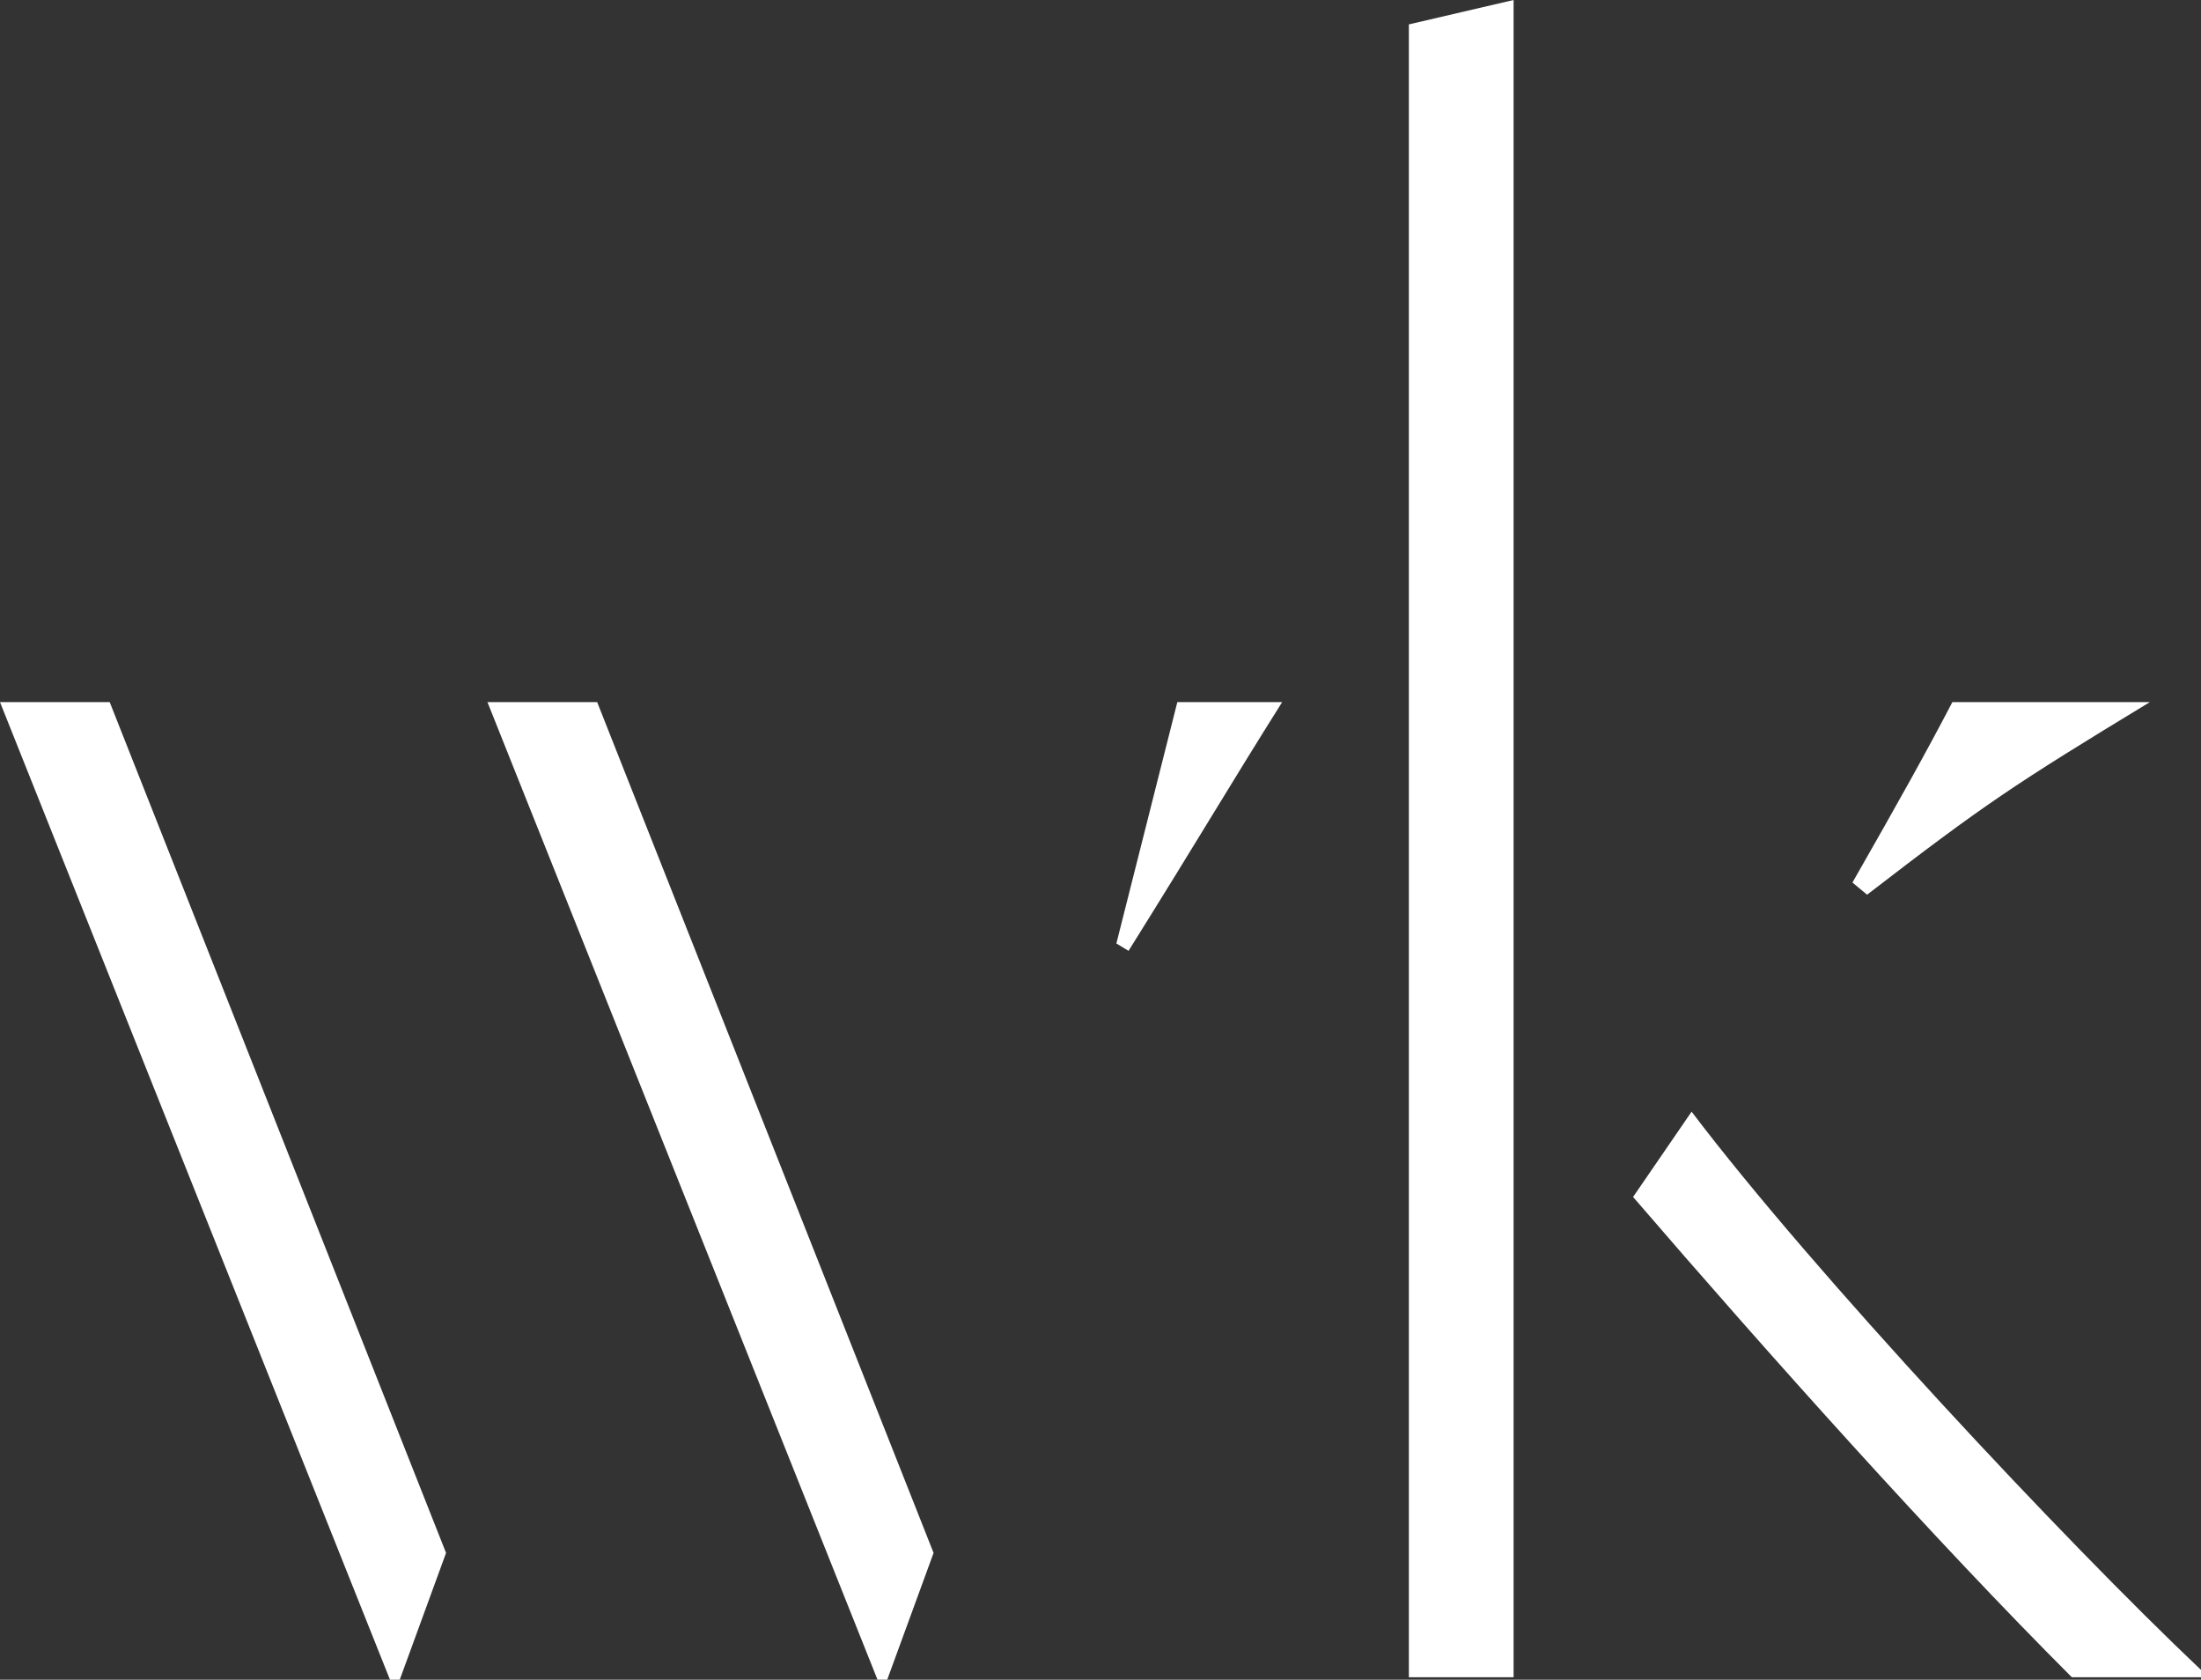
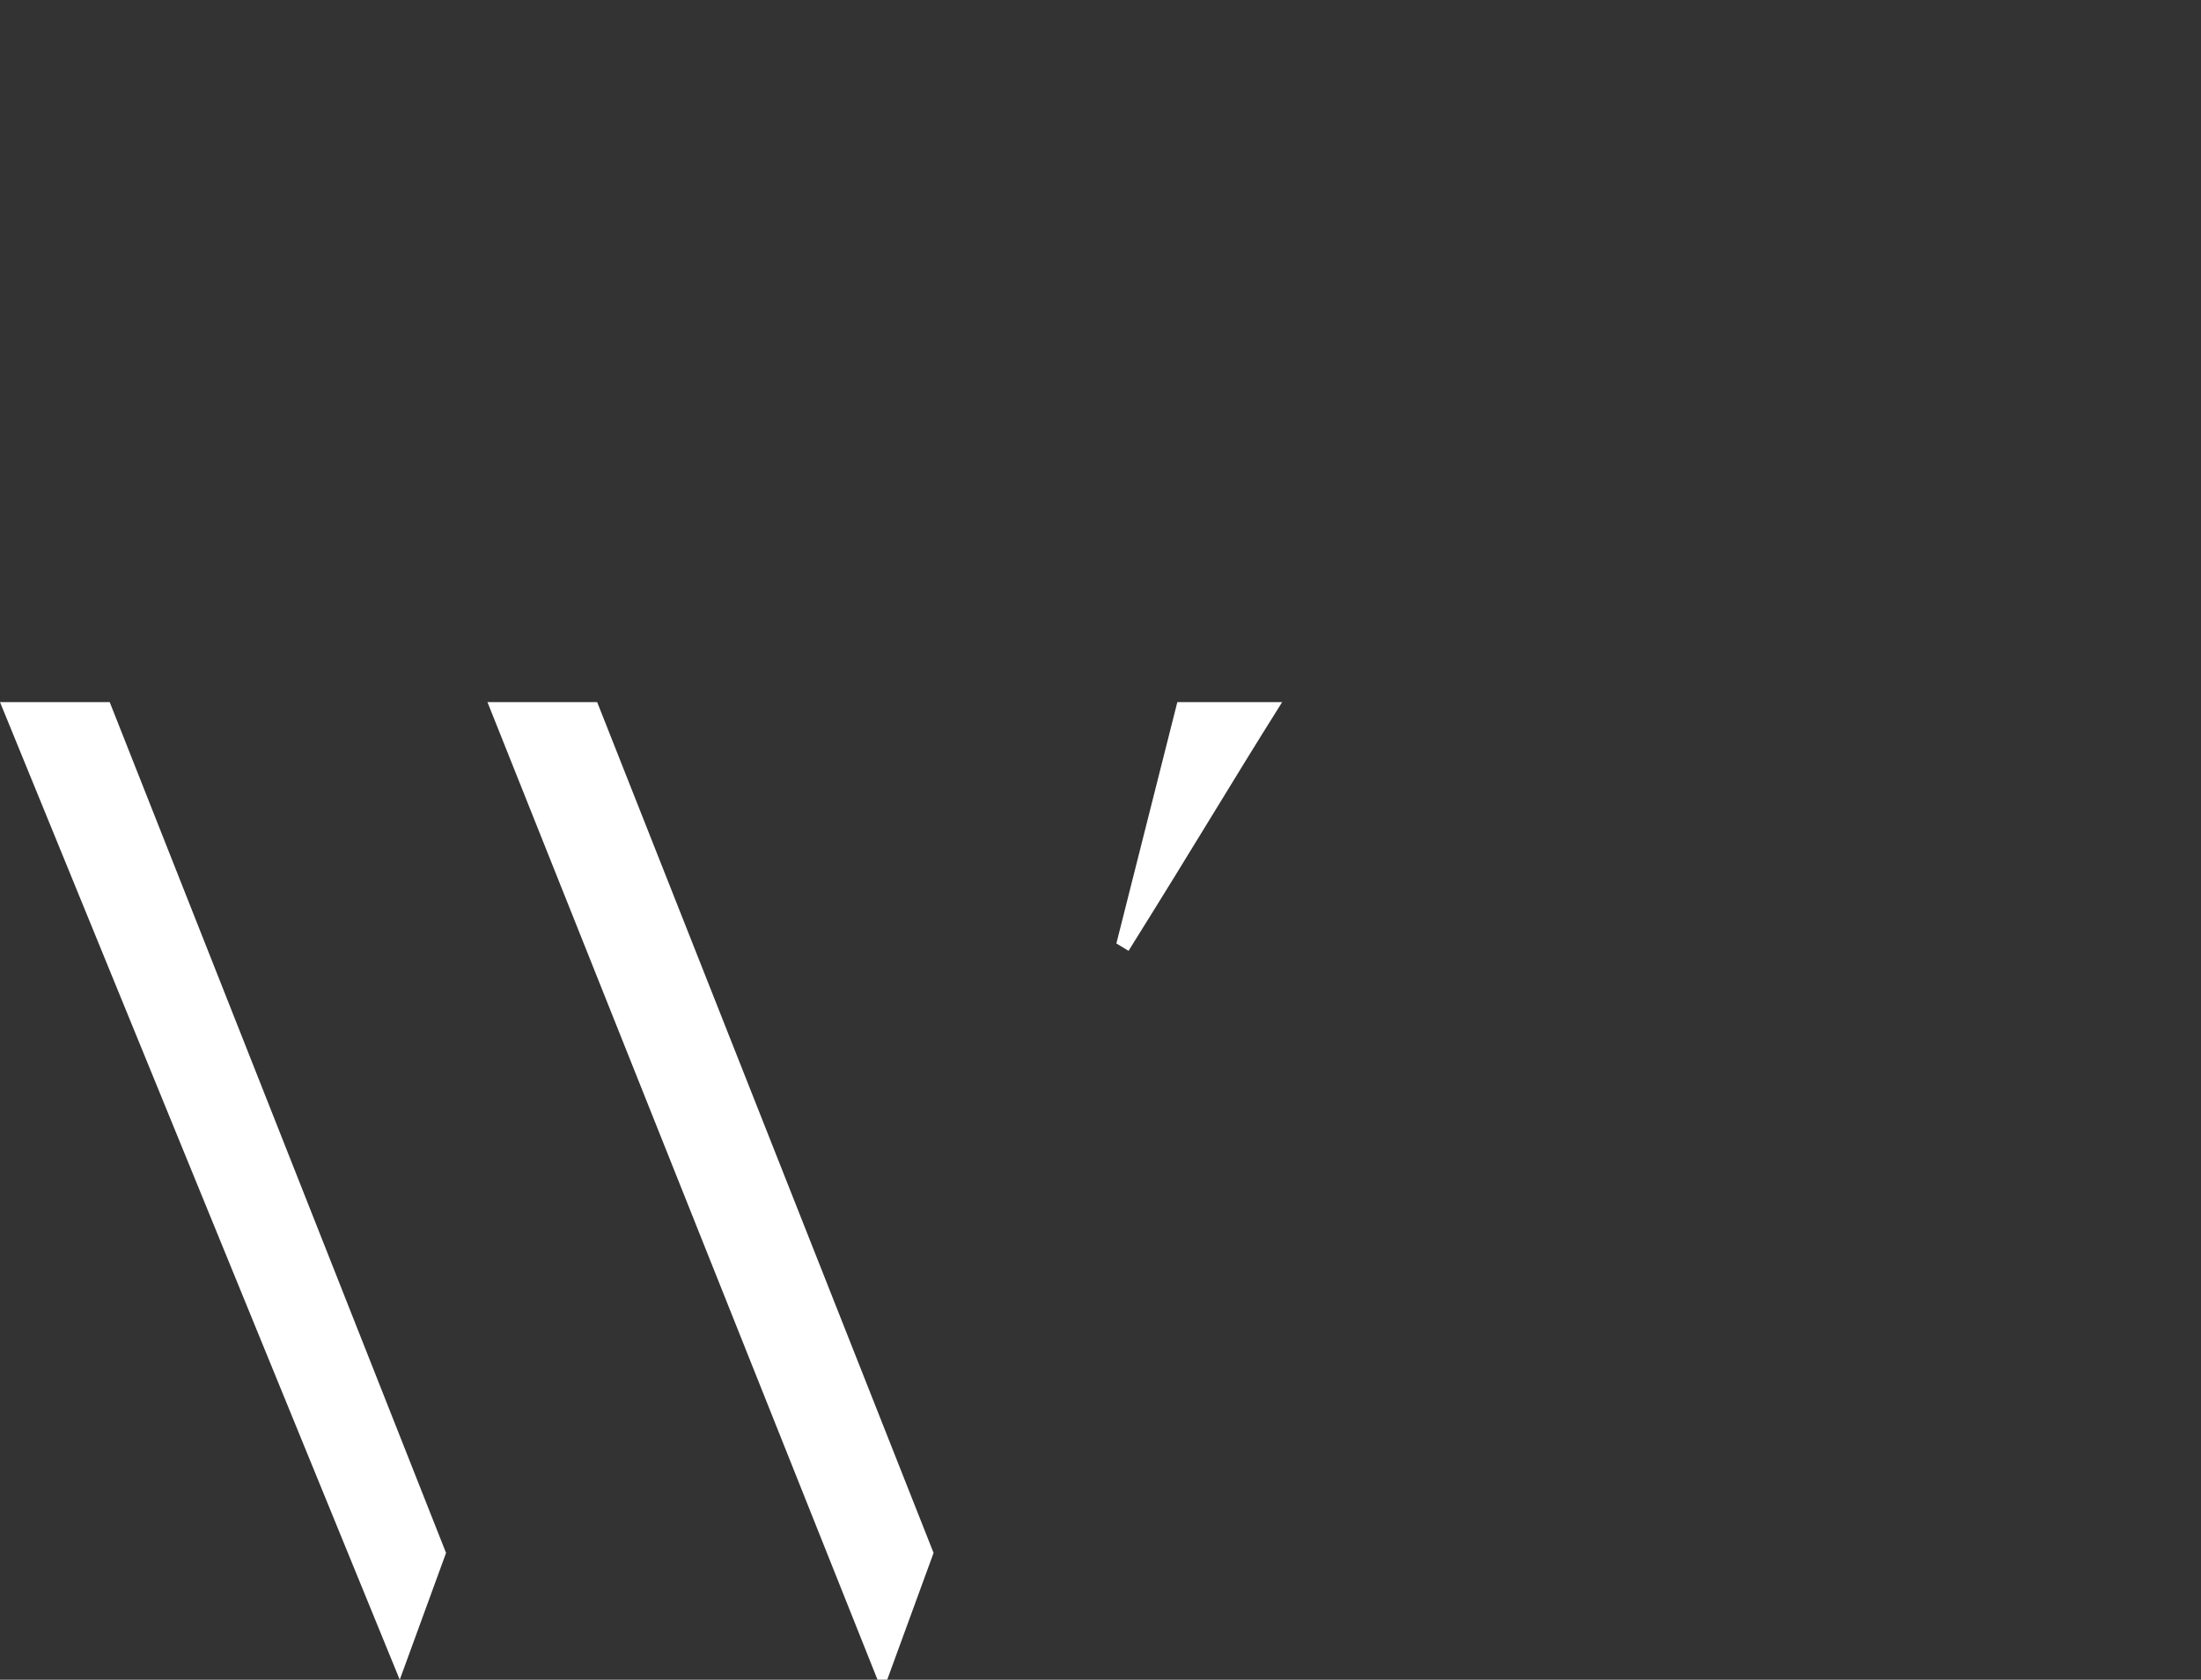
<svg xmlns="http://www.w3.org/2000/svg" version="1.1" id="Mode_Isolation" x="0px" y="0px" width="500px" height="381.533px" viewBox="38.555 7.389 500 381.533" xml:space="preserve">
  <rect x="38.555" y="7.389" width="500" height="381.533" fill="#333333" stroke="none" />
  <g>
    <g>
-       <path fill="#FFFFFF" d="M306.009,166.871h23.812c-12.187,19.375-18.277,29.901-34.895,56.492l-2.765-1.67L306.009,166.871z M63.477,166.871l76.408,193.253l-10.519,28.799h-2.219L38.555,166.871H63.477z" />
-       <path fill="#FFFFFF" d="M482.074,166.871h44.855c-31.009,18.825-37.646,23.258-64.228,43.743l-3.325-2.763 C470.447,188.461,475.988,178.51,482.074,166.871 M409.541,279.271l13.291-19.374c27.684,36.547,84.721,97.453,115.724,126.802 v1.663h-29.341C478.193,357.356,440.546,315.268,409.541,279.271 M382.396,7.389v380.976h-23.791V12.93L382.396,7.389z" />
+       <path fill="#FFFFFF" d="M306.009,166.871h23.812c-12.187,19.375-18.277,29.901-34.895,56.492l-2.765-1.67L306.009,166.871z M63.477,166.871l76.408,193.253l-10.519,28.799L38.555,166.871H63.477z" />
    </g>
    <polygon fill="#FFFFFF" points="240.106,388.912 237.896,388.912 149.29,166.871 174.213,166.871 250.635,360.124 " />
  </g>
</svg>